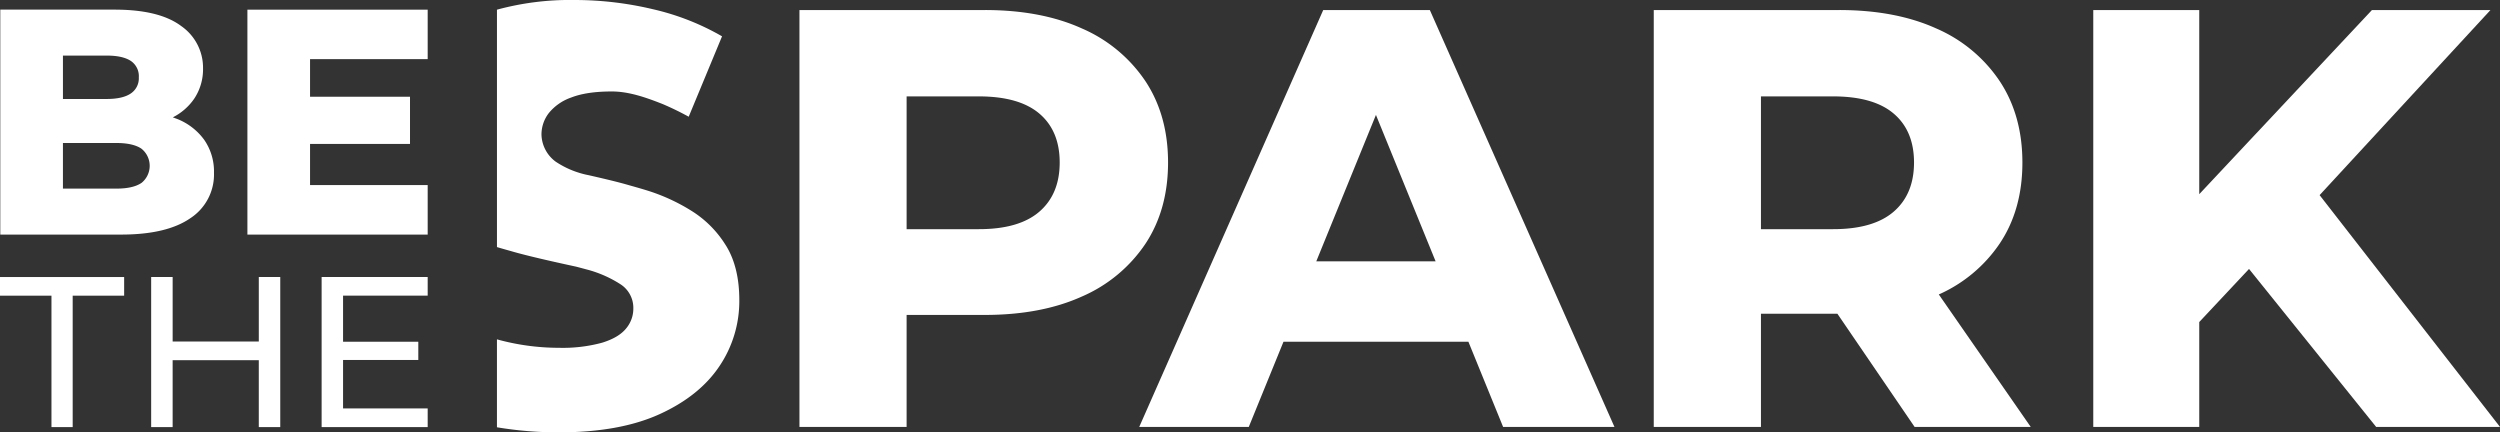
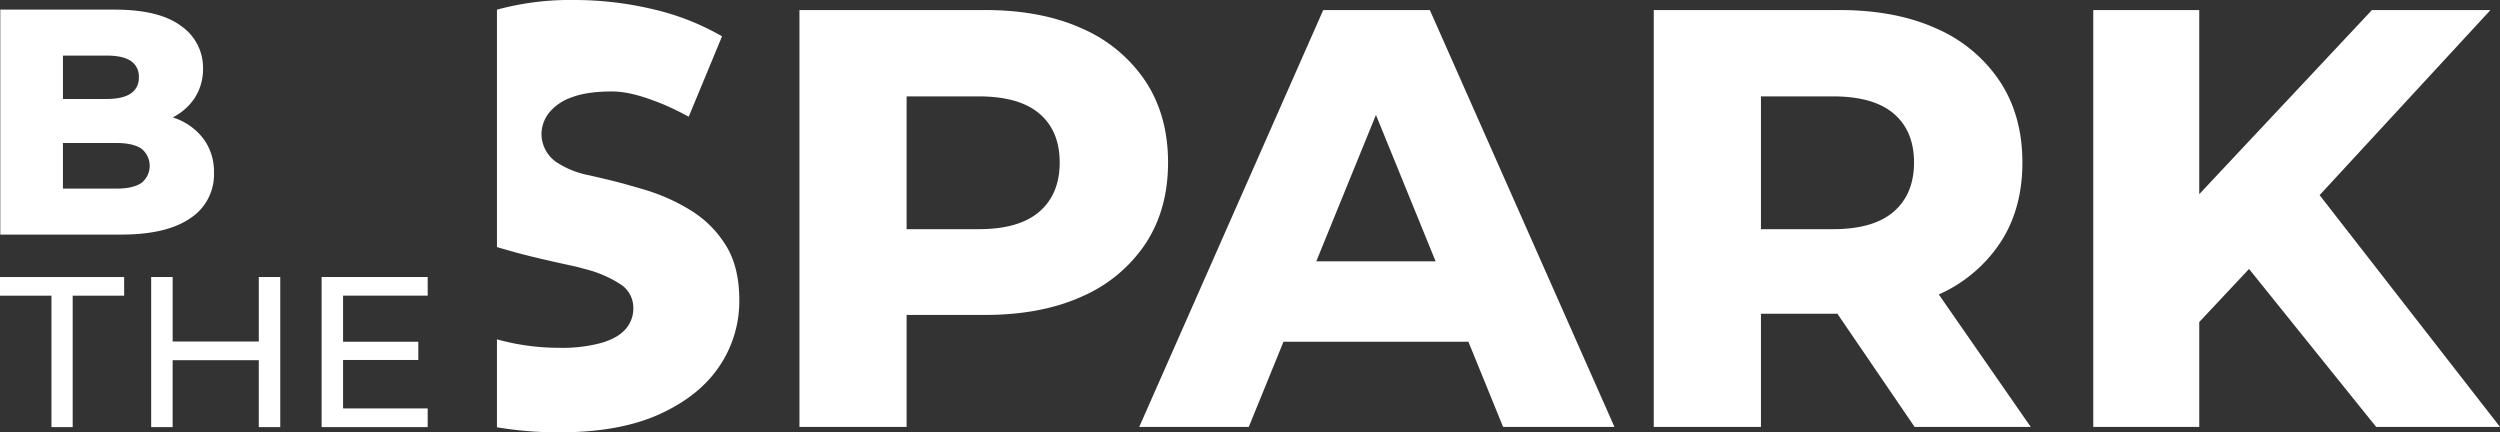
<svg xmlns="http://www.w3.org/2000/svg" width="800.853" height="138.5" viewBox="0 0 800.853 138.5">
  <rect x="0" y="0" width="800.853" height="138.5" fill="#333333" stroke="none" />
  <g id="Logo_BeTheSpark_Wit_1" transform="translate(-54.58 -51.05)">
    <path id="Path_131" data-name="Path 131" d="M382.888,76.579a46.869,46.869,0,0,0-20.326-16.887q-13.054-5.918-31.183-5.912H272.05V187.322h34.328v-35.87h25q18.124,0,31.183-5.912a46.869,46.869,0,0,0,20.326-16.887q7.242-10.97,7.242-26.037T382.888,76.579Zm-33.963,41.77q-6.483,5.635-19.454,5.629H306.378V81.442h23.093q12.966,0,19.454,5.535t6.489,15.639q0,10.1-6.489,15.733Z" transform="translate(38.627 0.485)" fill="#fff" />
    <path id="Path_132" data-name="Path 132" d="M423.42,53.78,364.48,187.322h35.093l11.117-27.285h59.234l11.117,27.285h35.67L457.571,53.78H423.42Zm-2.226,80.5,19.113-46.9,19.113,46.9H421.194Z" transform="translate(55.045 0.485)" fill="#fff" />
    <path id="Path_133" data-name="Path 133" d="M595.753,144.893a46.066,46.066,0,0,0,19.525-16.334q7.26-10.864,7.254-25.943t-7.254-26.037a46.768,46.768,0,0,0-20.314-16.887q-13.072-5.918-31.2-5.912H504.44V187.322h34.339V151.075h24.495L588,187.322h37.2Zm-14.426-26.544q-6.5,5.635-19.466,5.629H538.779V81.442h23.081q12.983,0,19.466,5.535t6.489,15.639q0,10.1-6.489,15.733Z" transform="translate(79.905 0.485)" fill="#fff" />
    <path id="Path_134" data-name="Path 134" d="M696.506,113.073,751.242,53.78H713.275l-55.325,58.987V53.78H624V187.322h33.951v-33.6l15.945-17,40.722,50.6h39.674Z" transform="translate(101.141 0.485)" fill="#fff" />
    <path id="Path_135" data-name="Path 135" d="M111.115,88.622c-.389-.153-.789-.306-1.189-.447a18.37,18.37,0,0,0,6.795-5.888,16.941,16.941,0,0,0,2.885-9.774,16.252,16.252,0,0,0-7-13.59q-7-5.246-21.3-5.252H54.66v72.059H93.368q14.608,0,22.186-5.252a16.714,16.714,0,0,0,7.56-14.52,17.794,17.794,0,0,0-3.144-10.6,19.622,19.622,0,0,0-8.856-6.748ZM88.729,68.39q5.14,0,7.725,1.7a5.889,5.889,0,0,1,2.579,5.3,5.823,5.823,0,0,1-2.579,5.146c-1.719,1.166-4.287,1.755-7.725,1.755h-14V68.39Zm11.117,40.816q-2.685,1.8-8.031,1.8H74.727V96.394H91.814q5.352,0,8.031,1.8a7.018,7.018,0,0,1,0,11.023Z" transform="translate(0.014 0.465)" fill="#fff" />
-     <path id="Path_136" data-name="Path 136" d="M141.947,109.876V96.7h32.02V81.566h-32.02V69.531h37.684V53.68H121.88v72.047h57.751V109.876Z" transform="translate(11.954 0.467)" fill="#fff" />
    <path id="Path_137" data-name="Path 137" d="M71.067,174.481v-42.1H54.58V126.41H94.348v5.971H77.862v42.1H71.067Z" transform="translate(0 13.386)" fill="#fff" />
    <path id="Path_138" data-name="Path 138" d="M130.181,126.4v20.667h-27.6V126.4H95.7v48.082h6.877V153.05h27.6v21.433h6.877V126.4Z" transform="translate(7.304 13.384)" fill="#fff" />
    <path id="Path_139" data-name="Path 139" d="M176.044,132.371V126.4H142.07v48.082h33.974V168.5H148.936V152.979h24.106v-5.841H148.936V132.371Z" transform="translate(15.54 13.384)" fill="#fff" />
    <path id="Path_140" data-name="Path 140" d="M263.2,129.845a34.057,34.057,0,0,0-10.975-11.164,60.628,60.628,0,0,0-14.873-6.771c-1.731-.53-3.462-1.025-5.205-1.507-3.815-1.131-9.079-2.332-12.977-3.227a28.911,28.911,0,0,1-10.587-4.334,11.12,11.12,0,0,1-4.557-8.667,11.262,11.262,0,0,1,2.285-6.818,15.943,15.943,0,0,1,7.231-5.064q4.946-1.943,12.989-1.943c5.37,0,10.693,1.8,16.416,4.075,2.756,1.178,5.5,2.508,8.243,4.016l10.681-25.755a80.031,80.031,0,0,0-22.127-8.679,108.45,108.45,0,0,0-25.178-2.956,89.081,89.081,0,0,0-24.8,3.1V130.2c1.46.436,2.909.848,4.357,1.248,6.077,1.8,16.7,4.086,21.079,5.04,1.013.271,2.014.53,2.991.8a37.495,37.495,0,0,1,11.058,4.769,8.975,8.975,0,0,1,4.2,7.819,9.875,9.875,0,0,1-2.391,6.489q-2.385,2.862-7.631,4.475a48,48,0,0,1-13.825,1.625,74.474,74.474,0,0,1-19.843-2.709v28.169A118.962,118.962,0,0,0,209.6,189.55q19.448,0,32.243-5.817,12.771-5.812,19.172-15.356A37.27,37.27,0,0,0,267.4,147.2q0-10.493-4.192-17.358Z" transform="translate(24.011 0)" fill="#fff" />
  </g>
</svg>